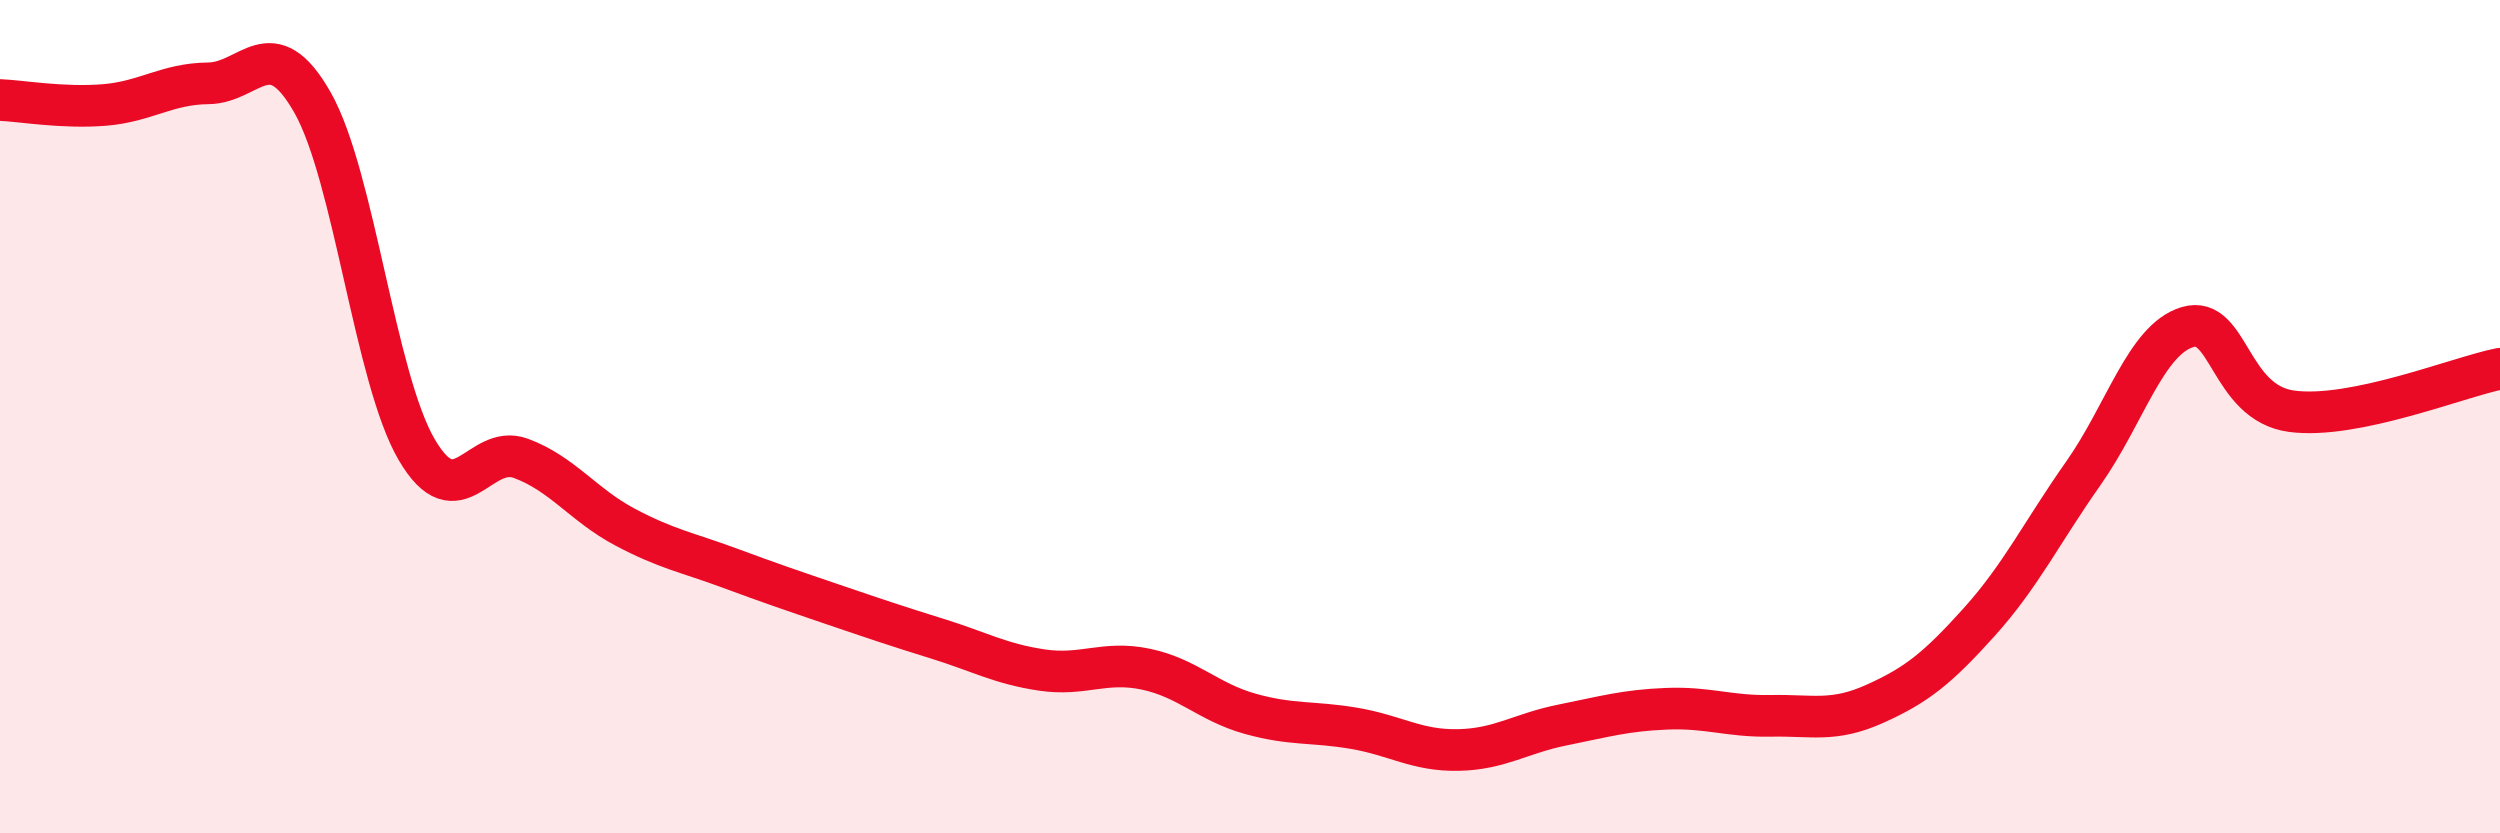
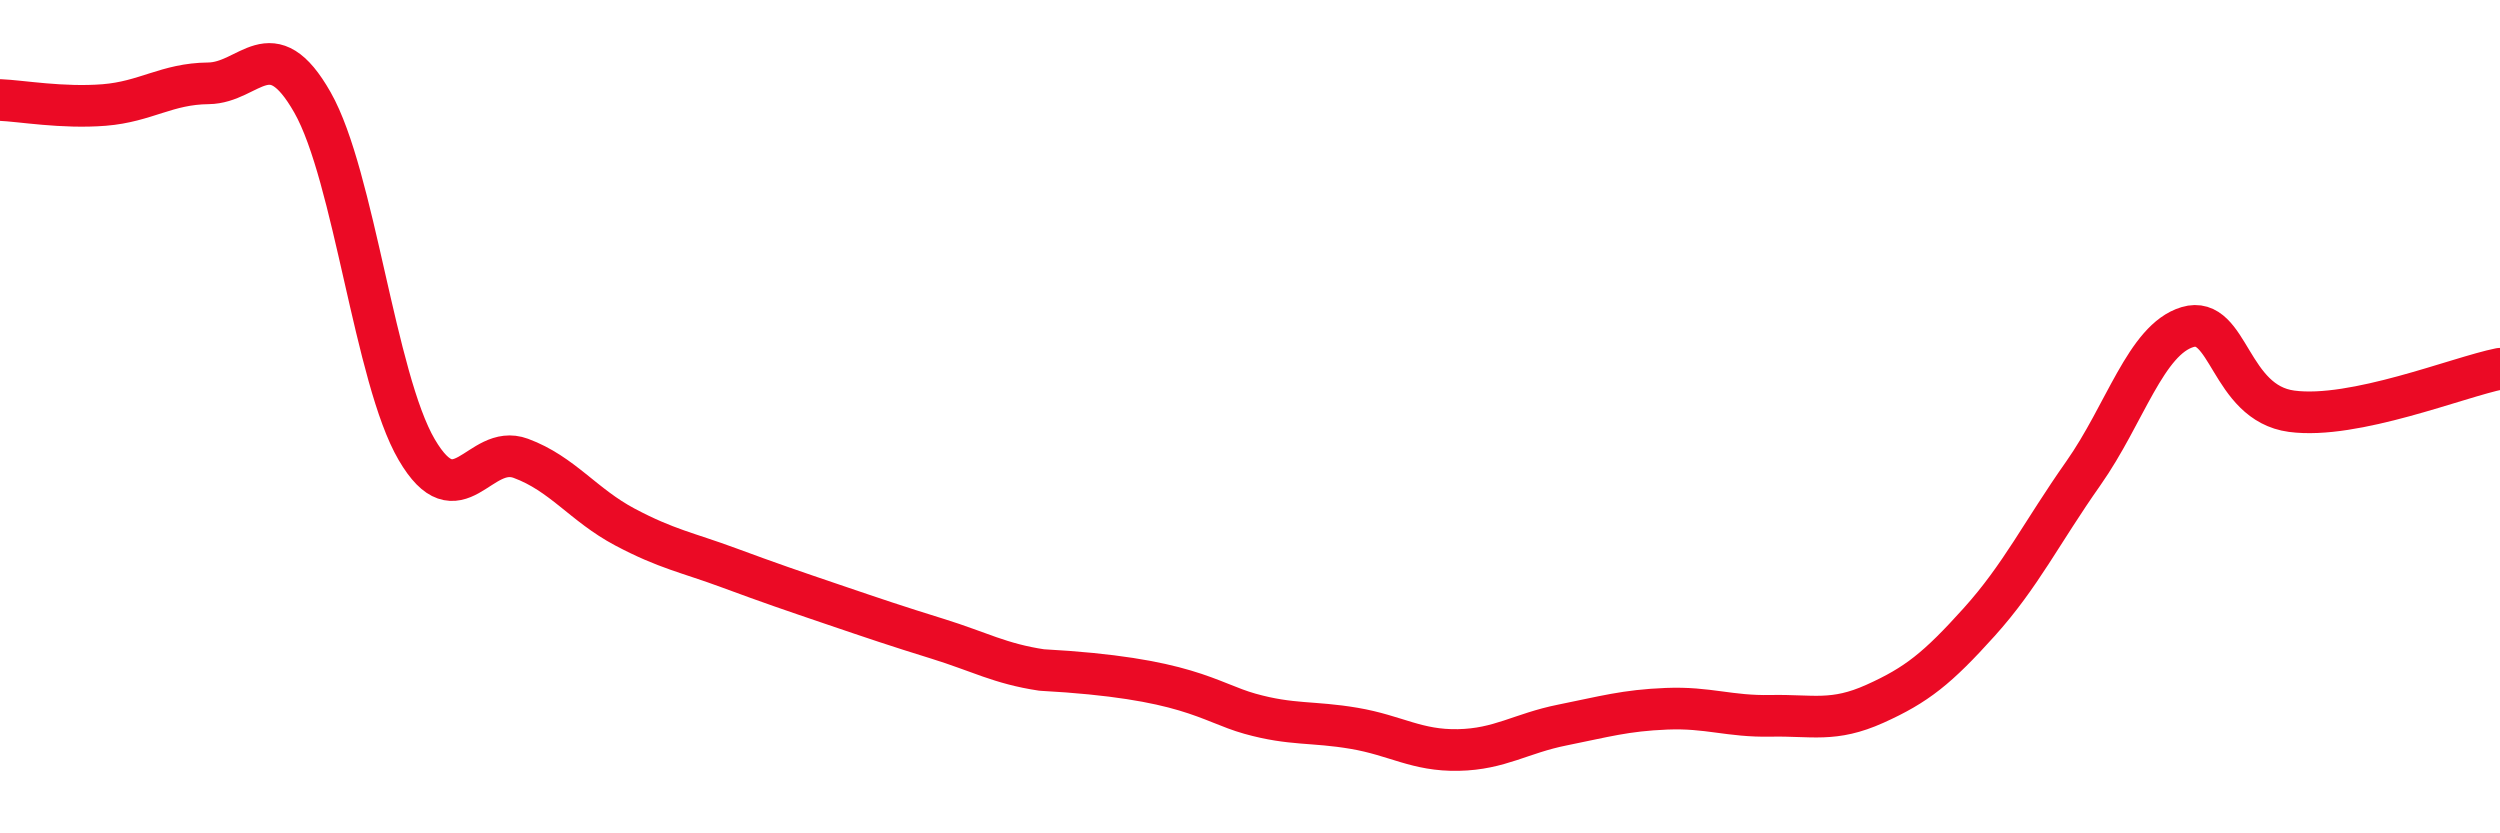
<svg xmlns="http://www.w3.org/2000/svg" width="60" height="20" viewBox="0 0 60 20">
-   <path d="M 0,2.4 C 0.5,2.42 1.5,2.6 2.5,2.52 C 3.5,2.44 4,2.01 5,2 C 6,1.99 6.5,0.7 7.5,2.46 C 8.5,4.22 9,9.08 10,10.79 C 11,12.5 11.5,10.63 12.5,11 C 13.5,11.37 14,12.12 15,12.65 C 16,13.18 16.5,13.26 17.5,13.63 C 18.5,14 19,14.17 20,14.51 C 21,14.85 21.5,15.02 22.5,15.33 C 23.5,15.64 24,15.93 25,16.08 C 26,16.23 26.5,15.85 27.5,16.06 C 28.5,16.27 29,16.85 30,17.13 C 31,17.41 31.5,17.31 32.5,17.48 C 33.5,17.65 34,18.02 35,18 C 36,17.98 36.5,17.6 37.5,17.4 C 38.5,17.2 39,17.05 40,17.01 C 41,16.97 41.5,17.2 42.5,17.18 C 43.5,17.16 44,17.34 45,16.89 C 46,16.44 46.5,16.04 47.5,14.93 C 48.5,13.82 49,12.78 50,11.36 C 51,9.94 51.5,8.15 52.5,7.85 C 53.5,7.55 53.5,9.67 55,9.87 C 56.5,10.07 59,9.05 60,8.85L60 20L0 20Z" fill="#EB0A25" opacity="0.1" stroke-linecap="round" stroke-linejoin="round" />
-   <path d="M 0,2.4 C 0.5,2.42 1.5,2.6 2.5,2.52 C 3.5,2.44 4,2.01 5,2 C 6,1.99 6.5,0.7 7.5,2.46 C 8.5,4.22 9,9.08 10,10.79 C 11,12.5 11.5,10.63 12.5,11 C 13.5,11.37 14,12.12 15,12.65 C 16,13.18 16.5,13.26 17.5,13.63 C 18.5,14 19,14.17 20,14.51 C 21,14.85 21.5,15.02 22.5,15.33 C 23.5,15.64 24,15.93 25,16.08 C 26,16.23 26.5,15.85 27.5,16.06 C 28.5,16.27 29,16.85 30,17.13 C 31,17.41 31.5,17.31 32.5,17.48 C 33.5,17.65 34,18.02 35,18 C 36,17.98 36.5,17.6 37.5,17.4 C 38.5,17.2 39,17.05 40,17.01 C 41,16.97 41.5,17.2 42.5,17.18 C 43.5,17.16 44,17.34 45,16.89 C 46,16.44 46.5,16.04 47.5,14.93 C 48.5,13.82 49,12.78 50,11.36 C 51,9.94 51.5,8.15 52.5,7.85 C 53.5,7.55 53.5,9.67 55,9.87 C 56.5,10.07 59,9.05 60,8.85" stroke="#EB0A25" stroke-width="1" fill="none" stroke-linecap="round" stroke-linejoin="round" />
+   <path d="M 0,2.4 C 0.5,2.42 1.5,2.6 2.5,2.52 C 3.5,2.44 4,2.01 5,2 C 6,1.99 6.5,0.7 7.5,2.46 C 8.5,4.22 9,9.08 10,10.79 C 11,12.5 11.5,10.63 12.5,11 C 13.5,11.37 14,12.12 15,12.65 C 16,13.18 16.5,13.26 17.5,13.63 C 18.5,14 19,14.17 20,14.51 C 21,14.85 21.5,15.02 22.5,15.33 C 23.5,15.64 24,15.93 25,16.08 C 28.5,16.27 29,16.85 30,17.13 C 31,17.41 31.5,17.31 32.5,17.48 C 33.5,17.65 34,18.02 35,18 C 36,17.98 36.5,17.6 37.5,17.4 C 38.5,17.2 39,17.05 40,17.01 C 41,16.97 41.5,17.2 42.5,17.18 C 43.5,17.16 44,17.34 45,16.89 C 46,16.44 46.5,16.04 47.5,14.93 C 48.5,13.82 49,12.78 50,11.36 C 51,9.94 51.5,8.15 52.5,7.85 C 53.5,7.55 53.5,9.67 55,9.87 C 56.5,10.07 59,9.05 60,8.85" stroke="#EB0A25" stroke-width="1" fill="none" stroke-linecap="round" stroke-linejoin="round" />
</svg>